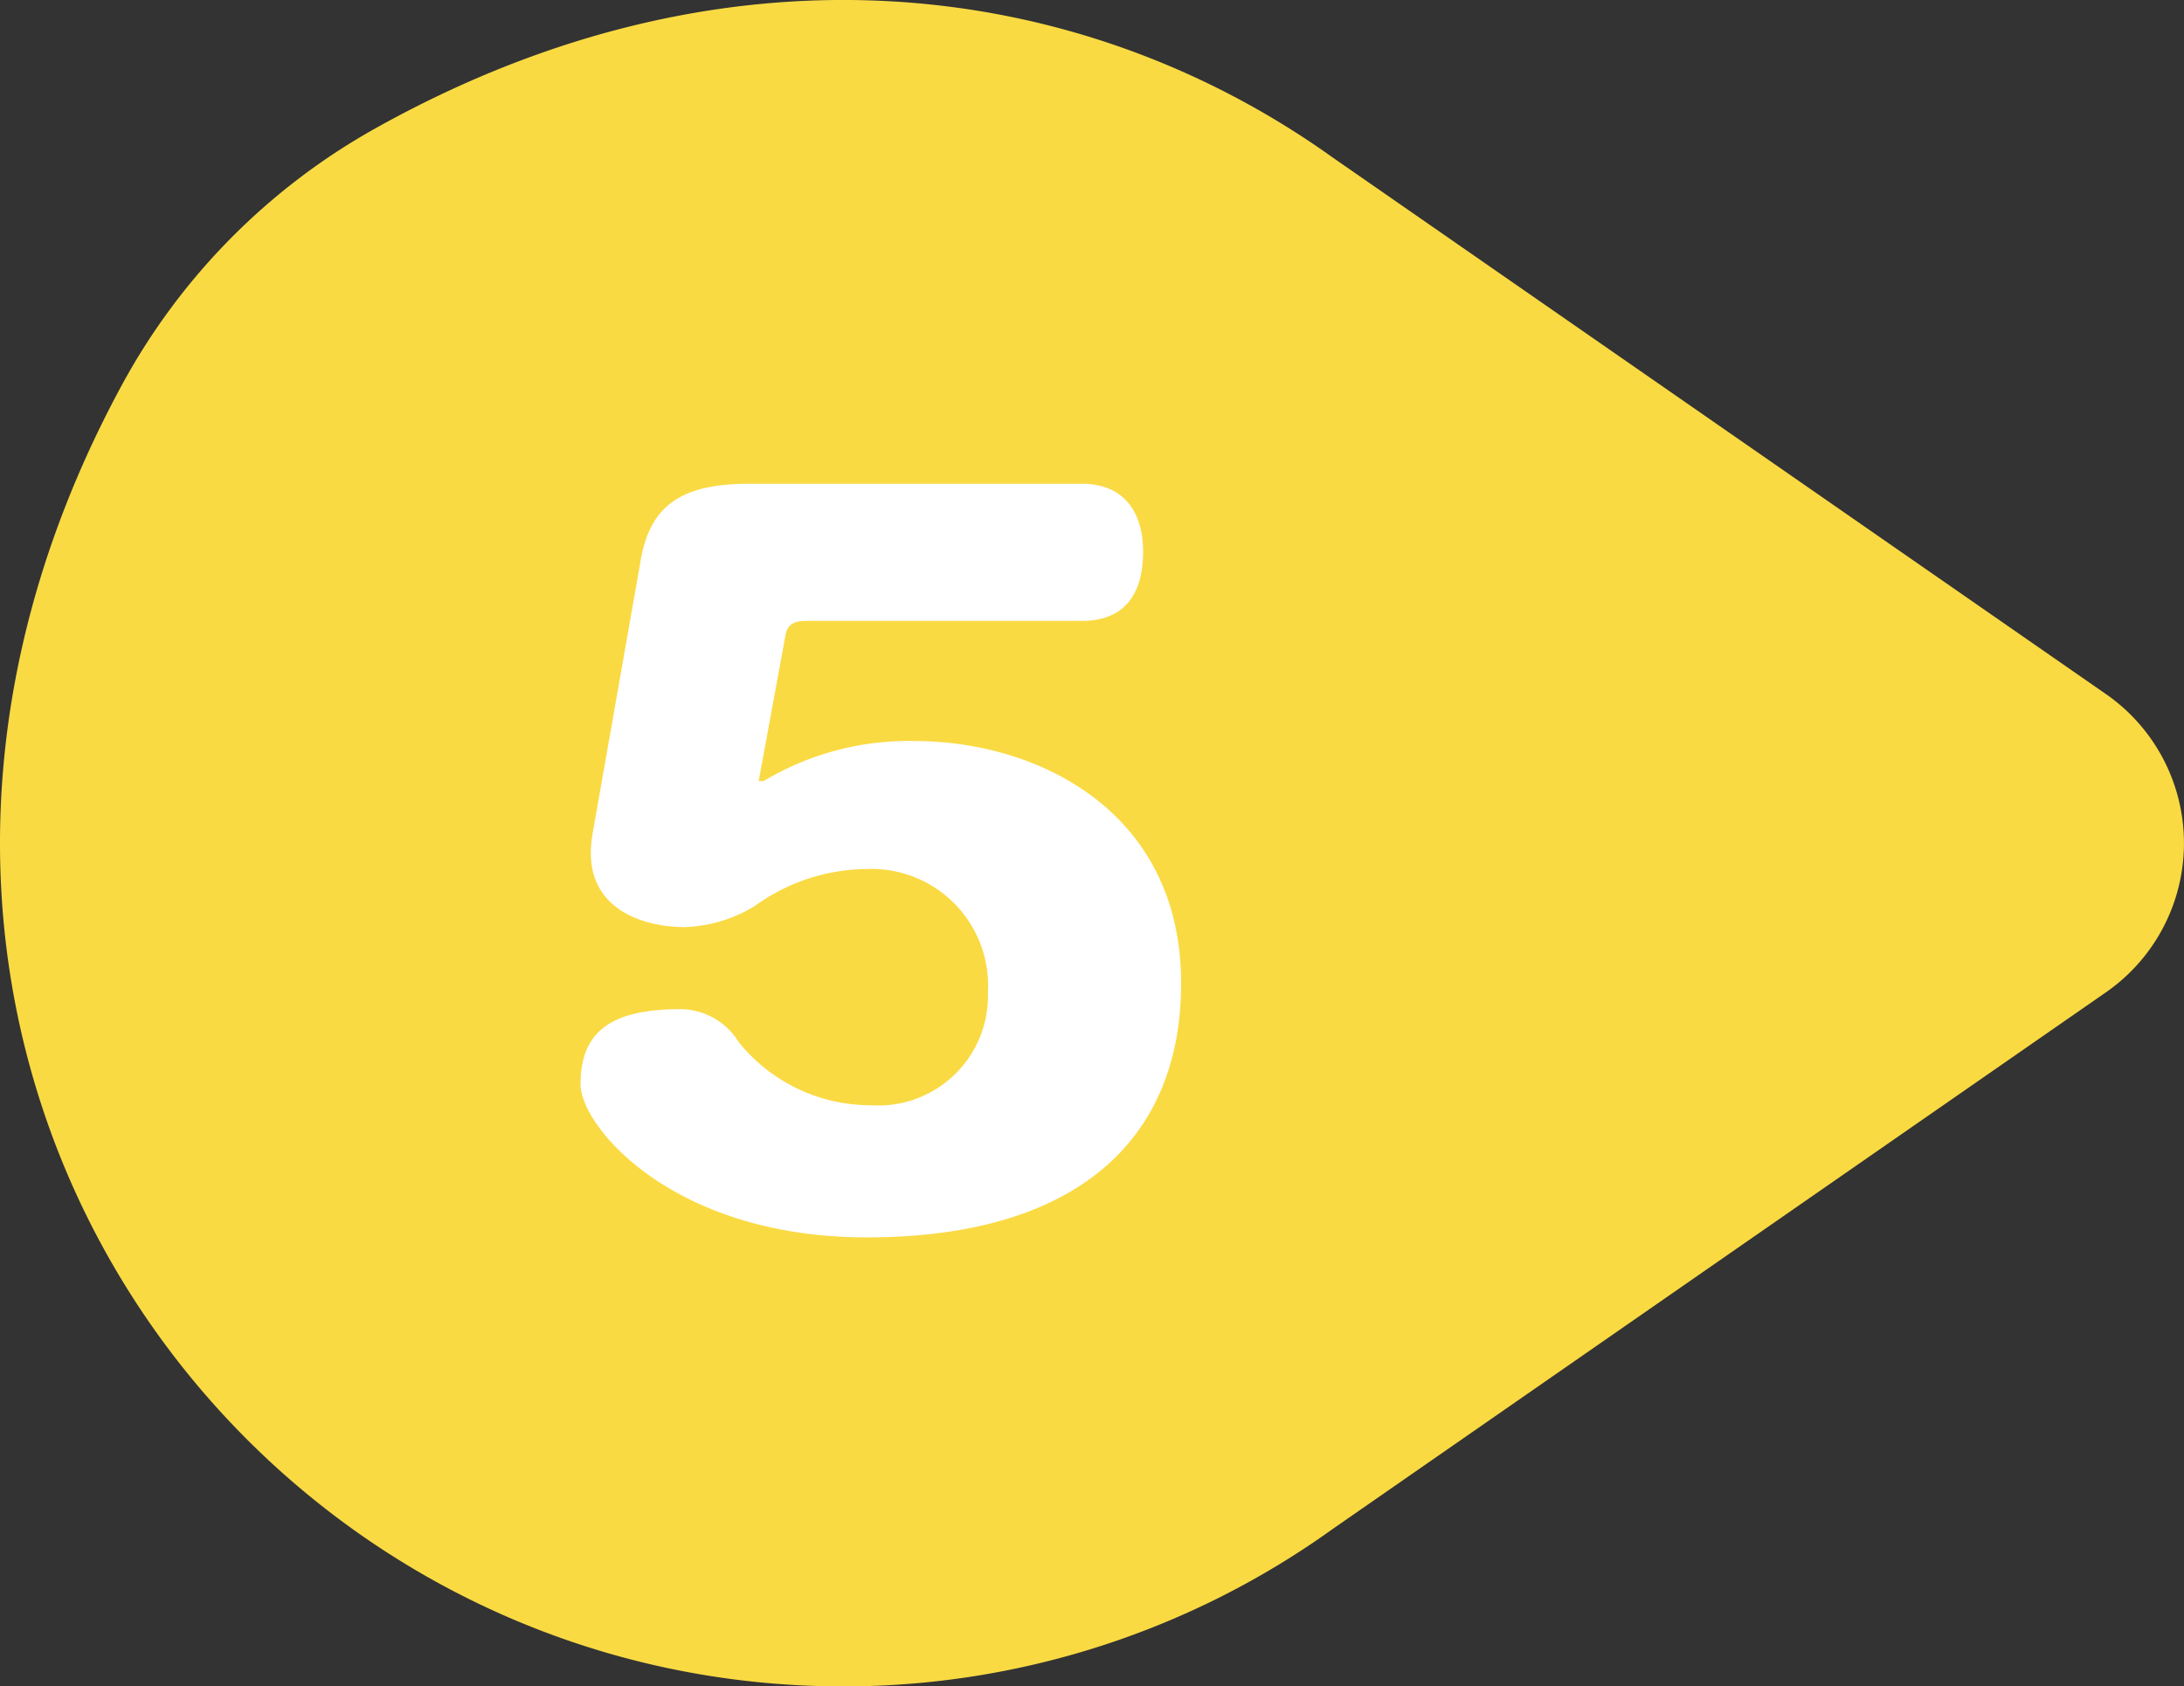
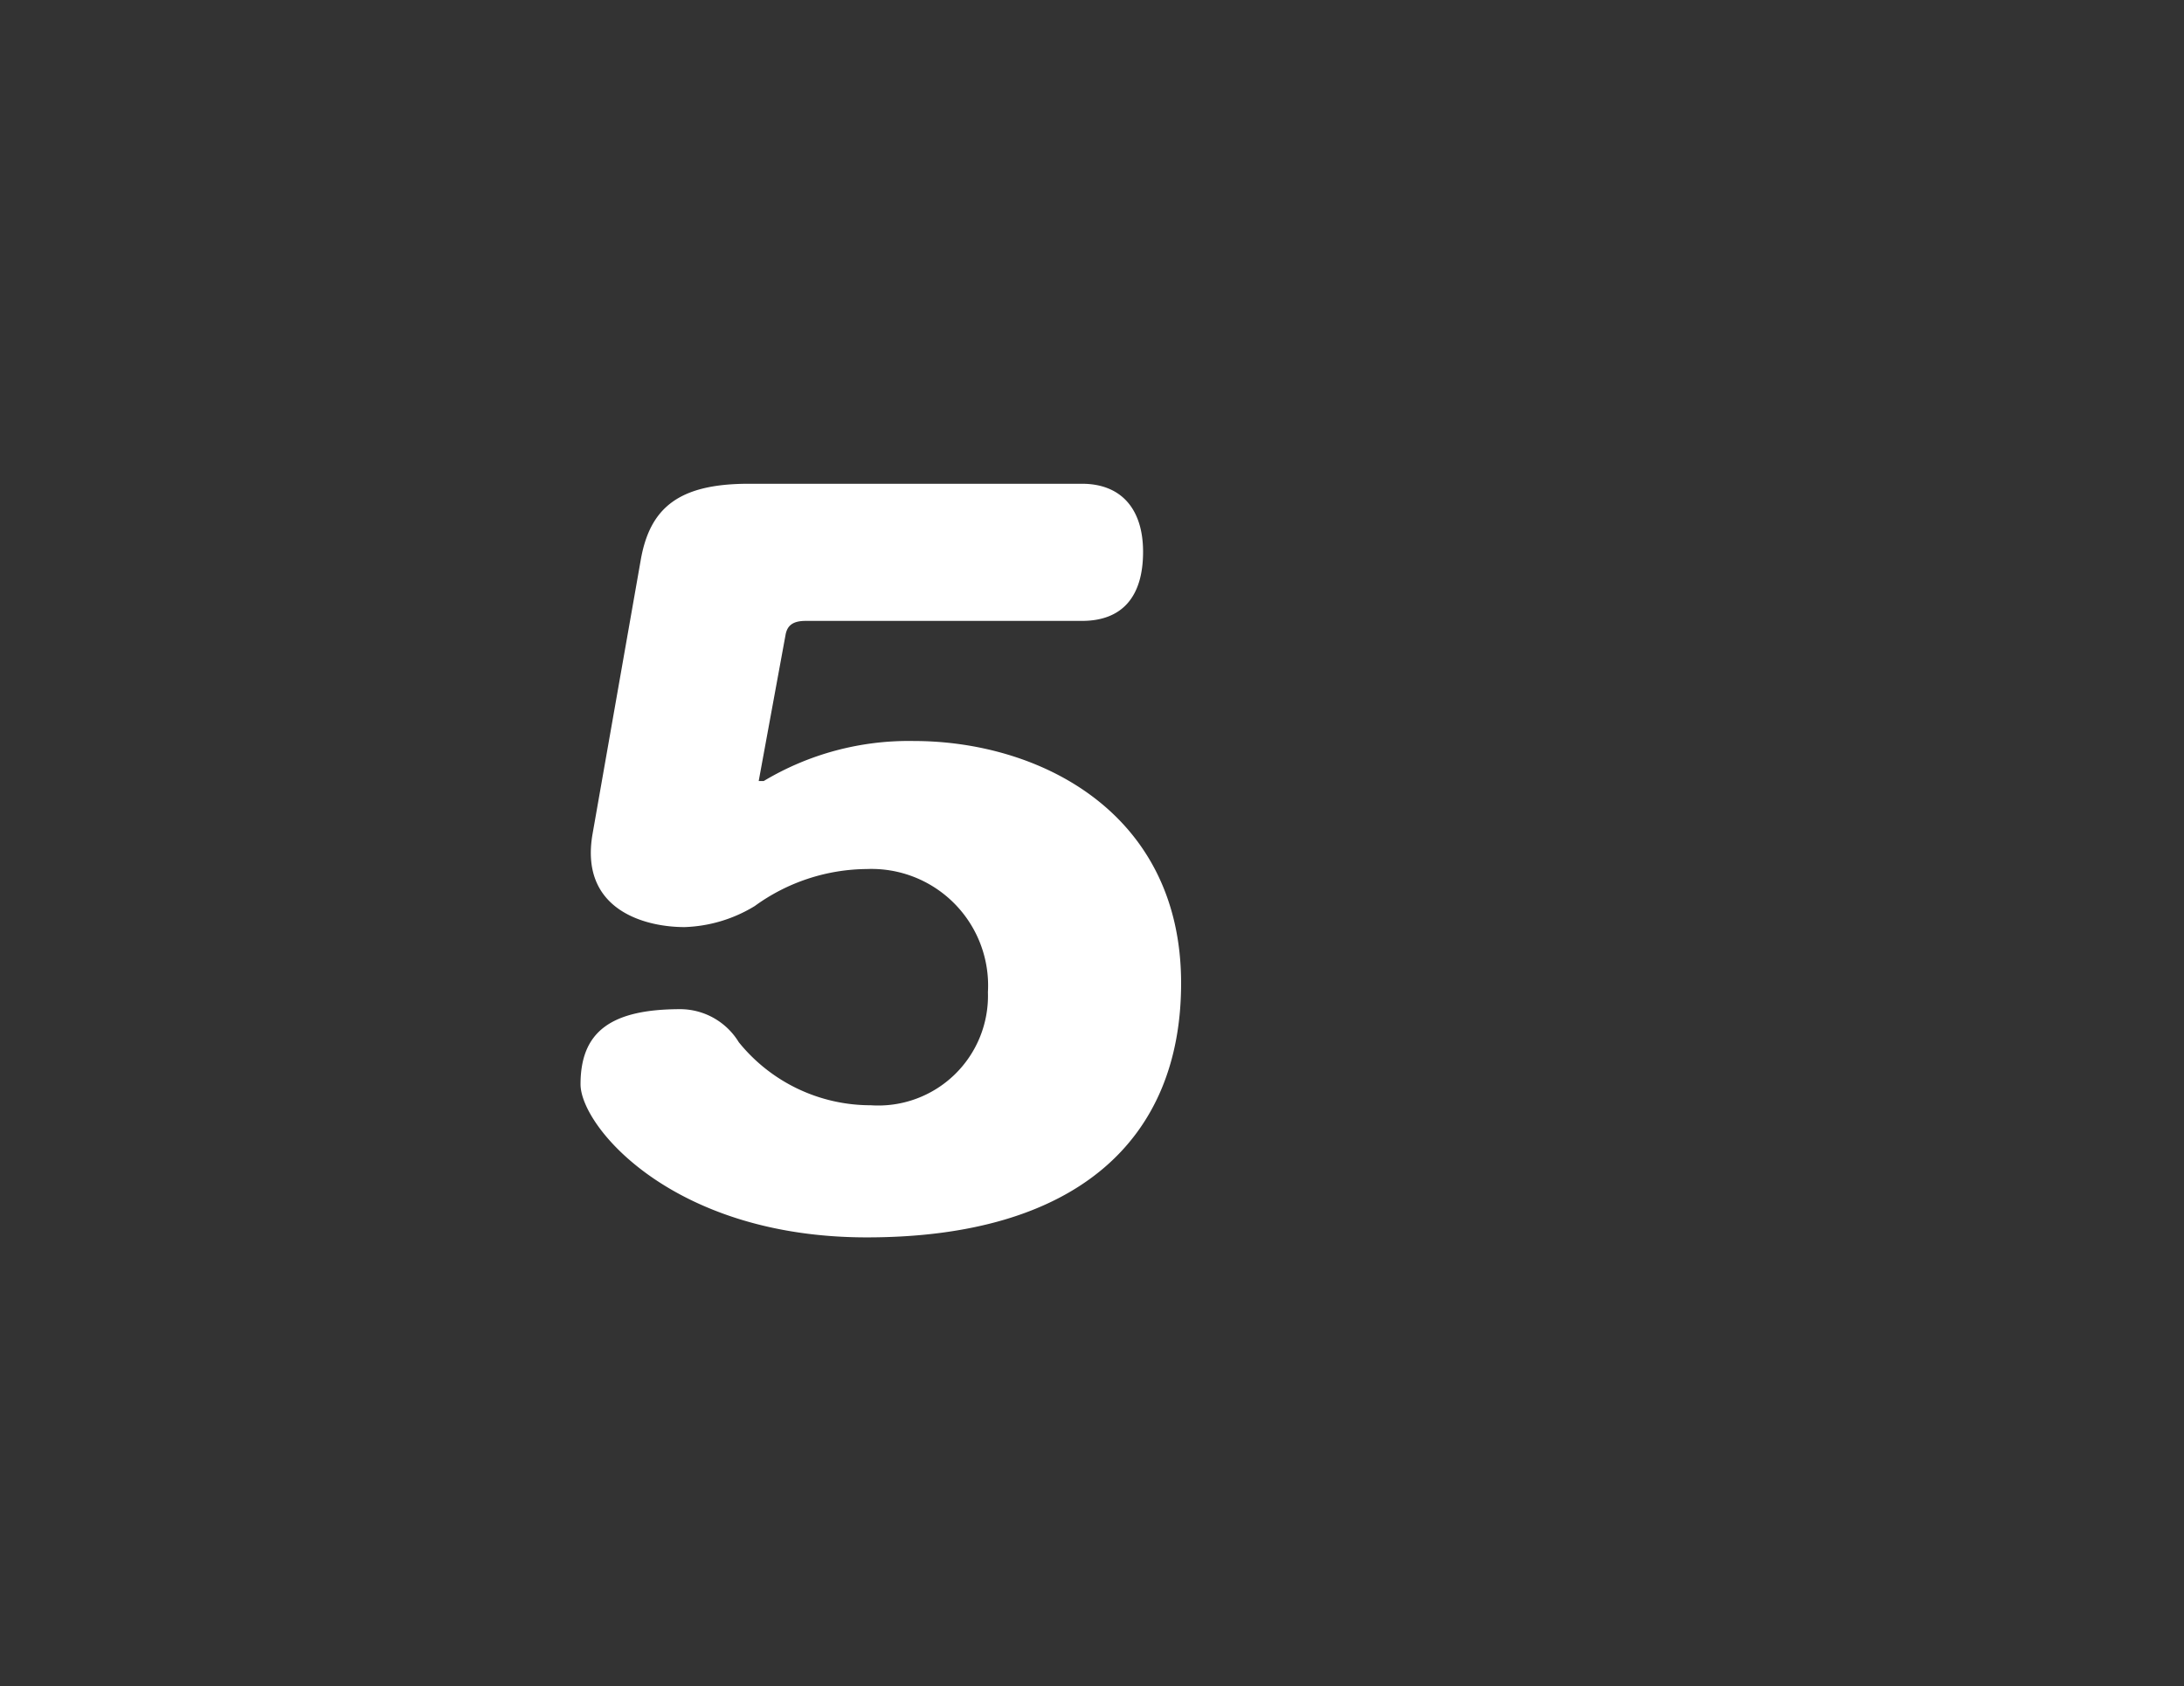
<svg xmlns="http://www.w3.org/2000/svg" width="96.004" height="74.134" viewBox="0 0 96.004 74.134">
  <rect x="0" y="0" width="96.004" height="74.134" fill="#333333" stroke="none" />
  <g id="グループ_306" data-name="グループ 306" transform="translate(-319.999 -3813.715)">
-     <path id="パス_329" data-name="パス 329" d="M58.6,67.2,92.58,43.616a7.979,7.979,0,0,0,0-13.1L58.6,6.936c-11.059-7.918-26.585-10-42.18-1.248A28.479,28.479,0,0,0,5.393,16.859c-15.512,28.507,4.723,57.274,31.672,57.274A36.843,36.843,0,0,0,58.6,67.2" transform="translate(319.999 3813.715)" fill="#fada43" />
    <path id="パス_526" data-name="パス 526" d="M30.844-10.6c0-7.524-6.248-10.648-11.748-10.648a12.4,12.4,0,0,0-6.6,1.76h-.22l1.188-6.468c.088-.4.352-.572.88-.572H26.488c1.76,0,2.684-1.056,2.684-3.036,0-1.892-.968-2.992-2.684-2.992H11.836c-3.08,0-4.356,1.056-4.752,3.388L4.972-17.16c-.572,3.3,2.244,4.092,4.048,4.092a6.3,6.3,0,0,0,3.08-.924,8.477,8.477,0,0,1,4.928-1.628,5.126,5.126,0,0,1,5.324,5.412A4.823,4.823,0,0,1,17.2-5.236,7.444,7.444,0,0,1,11.4-8.008,3.026,3.026,0,0,0,8.844-9.46c-3.036,0-4.4.968-4.4,3.3C4.444-4.312,8.492.572,17.028.572,26.224.572,30.844-3.7,30.844-10.6Z" transform="translate(341.074 3867.537)" fill="#fff" />
  </g>
</svg>